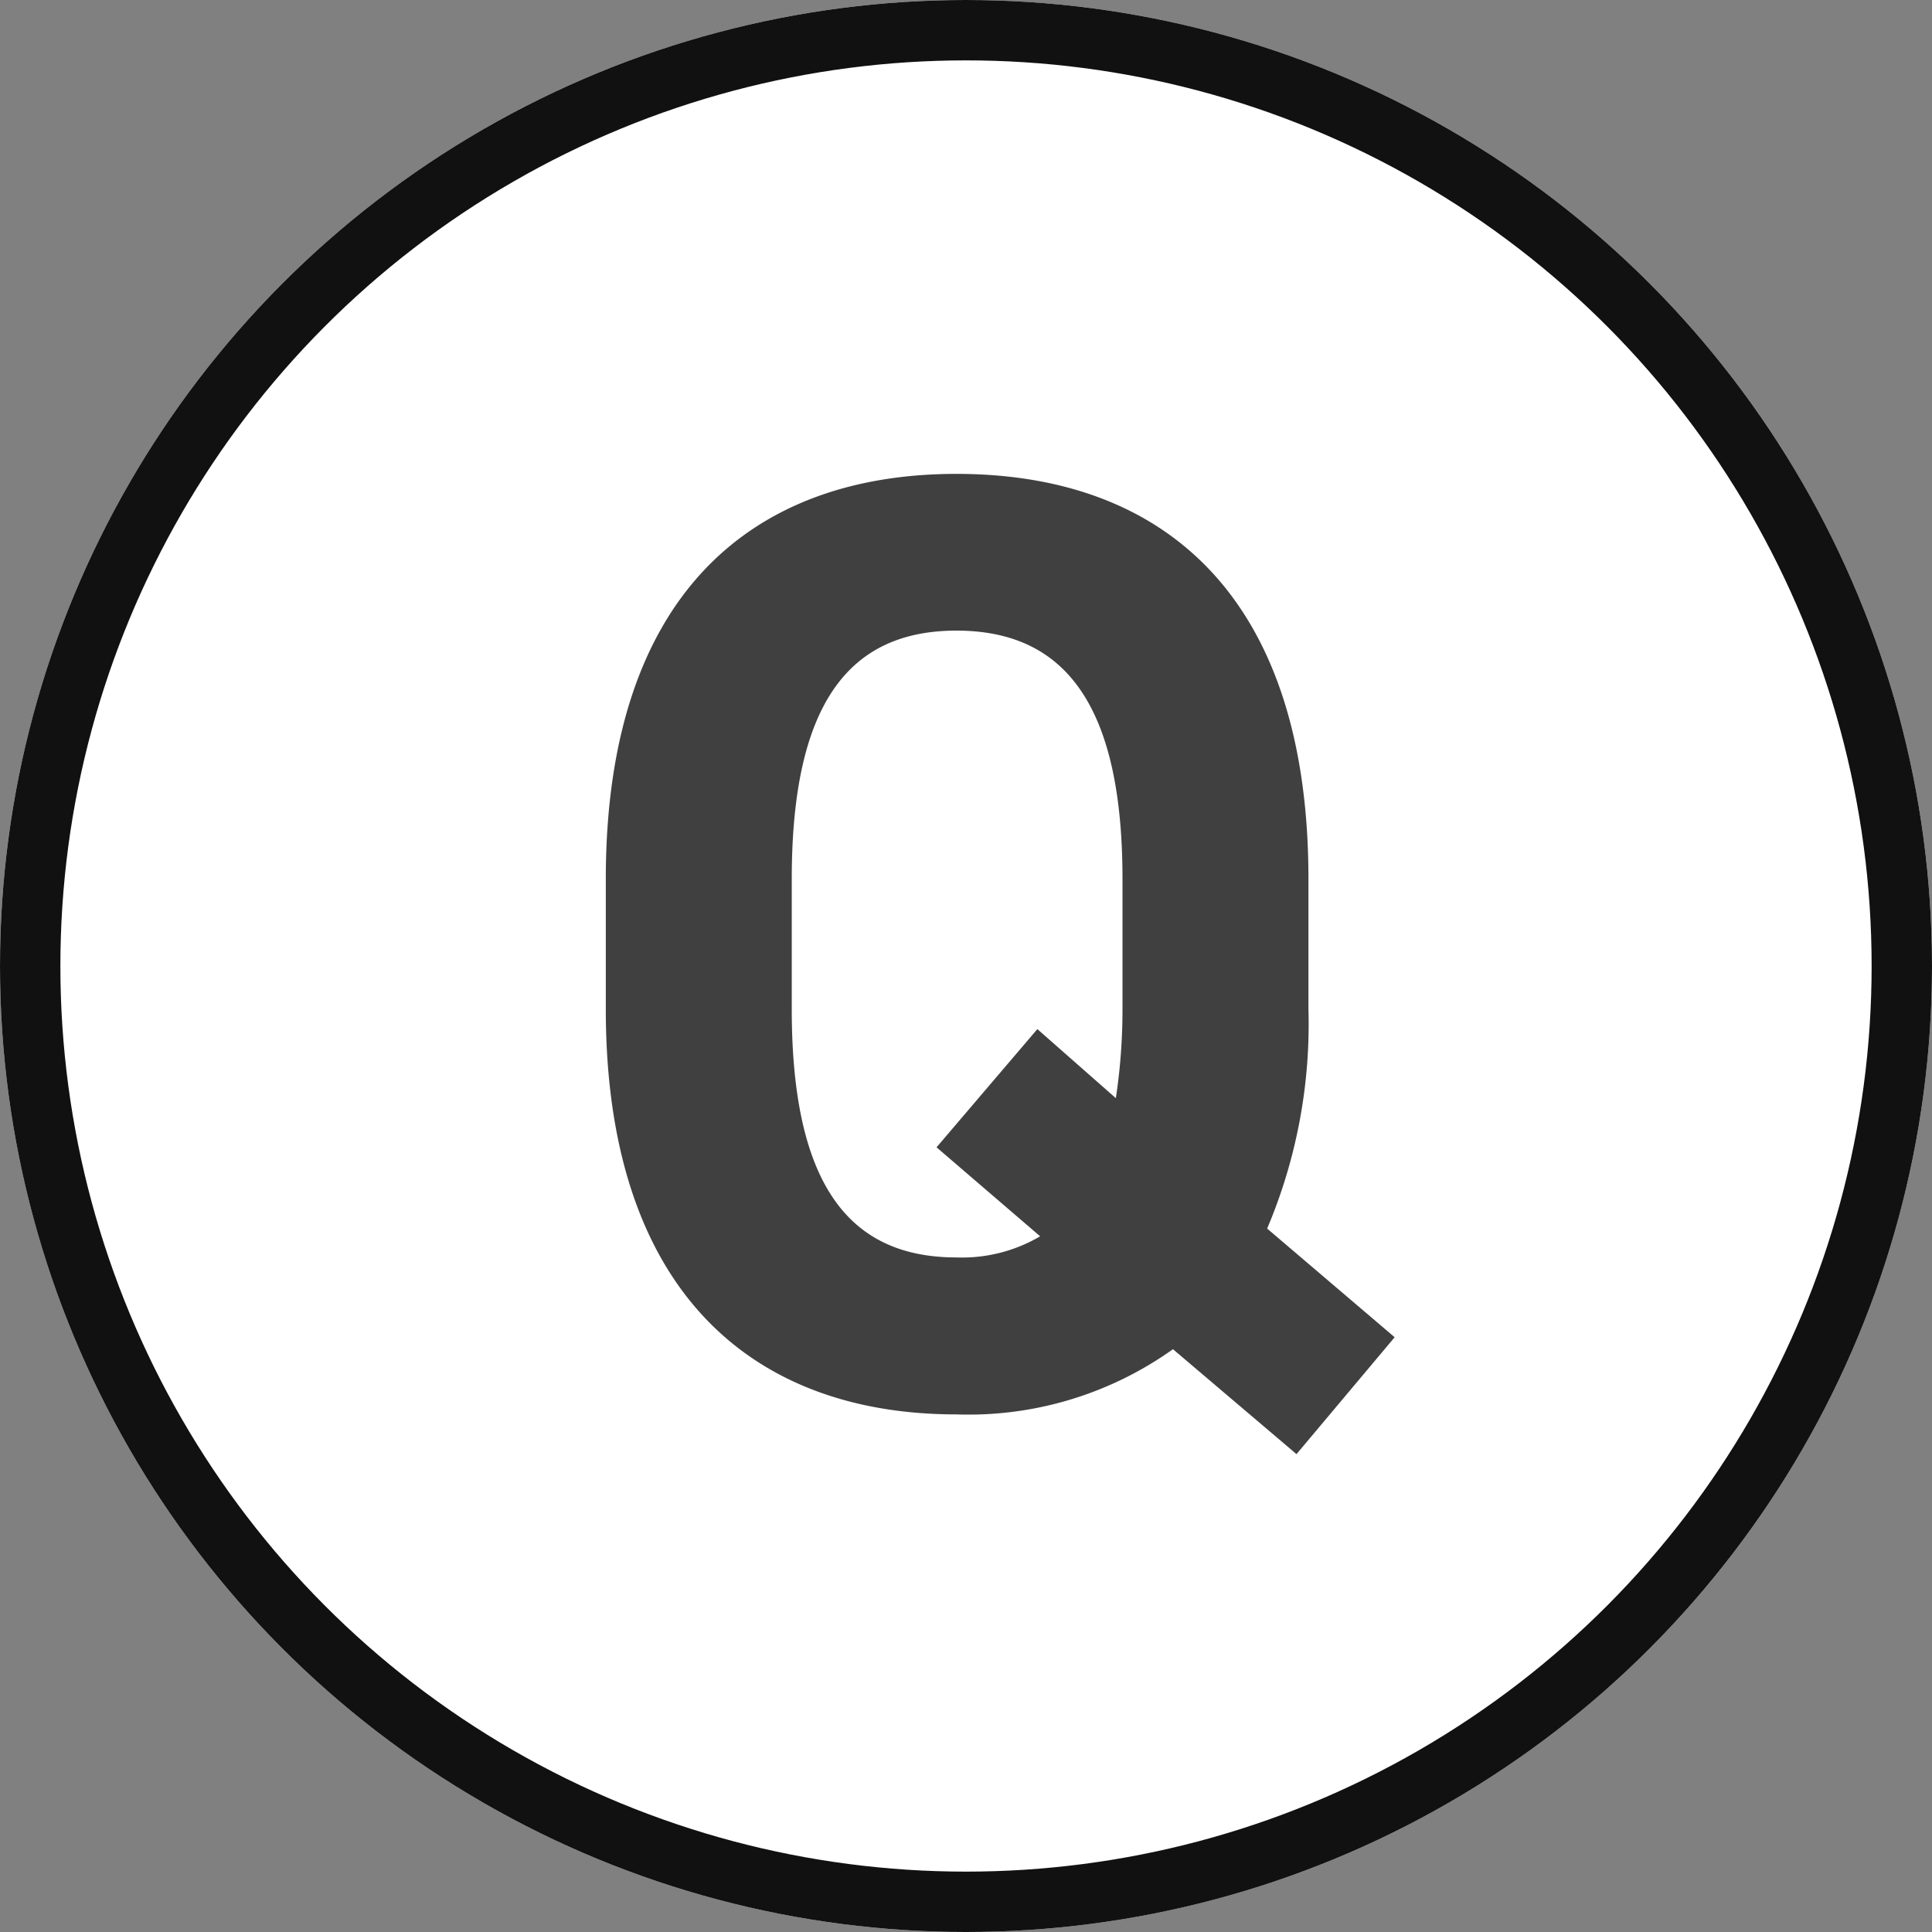
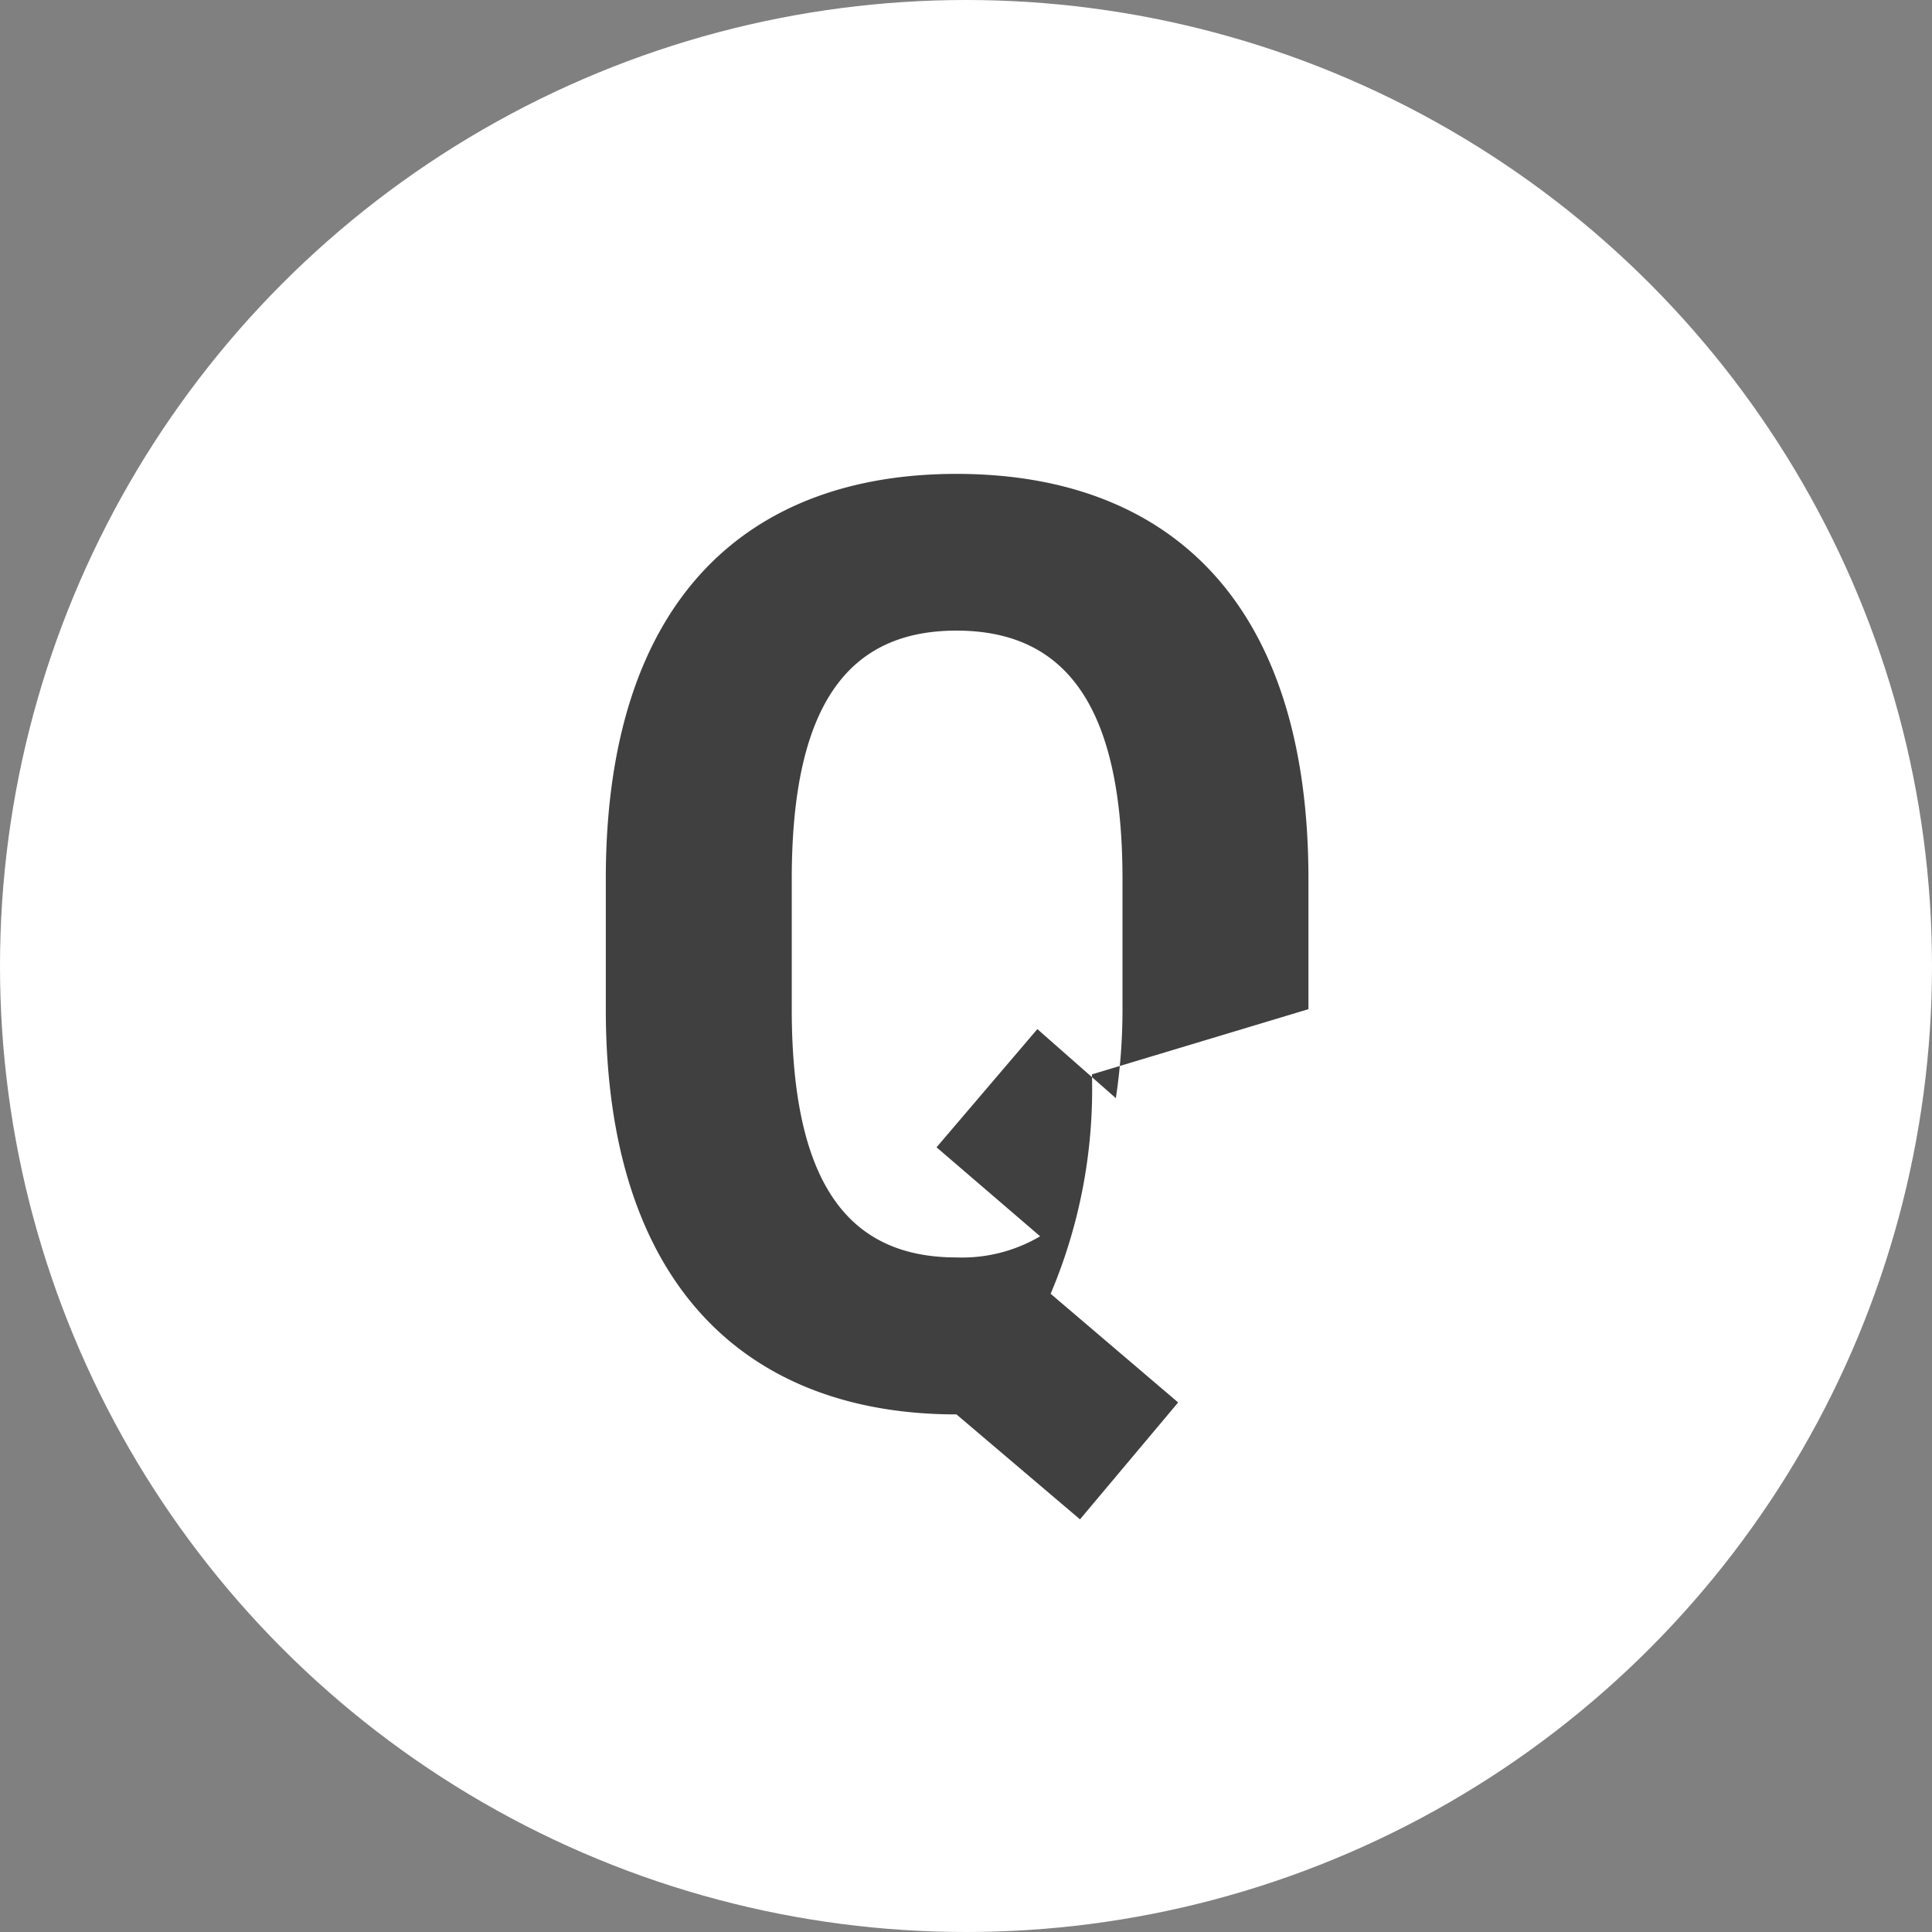
<svg xmlns="http://www.w3.org/2000/svg" height="32" viewBox="0 0 32 32" width="32">
  <rect x="0" y="0" width="32" height="32" fill="#808080" stroke="none" />
  <g fill="#fff" stroke="#111">
    <circle cx="16" cy="16" r="16" stroke="none" />
-     <circle cx="16" cy="16" fill="none" r="15.5" />
  </g>
-   <path d="m12.672-6.512v-2.156c0-4.686-2.4-6.71-5.83-6.71-3.41 0-5.808 2.024-5.808 6.71v2.156c0 4.642 2.398 6.712 5.808 6.712a5.831 5.831 0 0 0 3.586-1.08l2.046 1.738 1.626-1.936-2.112-1.8a8.686 8.686 0 0 0 .684-3.634zm-8.558-2.156c0-2.9.946-4.114 2.728-4.114s2.75 1.21 2.75 4.114v2.156a9.827 9.827 0 0 1 -.11 1.474l-1.3-1.144-1.67 1.958 1.716 1.474a2.548 2.548 0 0 1 -1.386.35c-1.782 0-2.728-1.21-2.728-4.114z" fill="#111" opacity=".8" transform="translate(9 23.227)" />
+   <path d="m12.672-6.512v-2.156c0-4.686-2.4-6.71-5.83-6.71-3.41 0-5.808 2.024-5.808 6.71v2.156c0 4.642 2.398 6.712 5.808 6.712l2.046 1.738 1.626-1.936-2.112-1.8a8.686 8.686 0 0 0 .684-3.634zm-8.558-2.156c0-2.9.946-4.114 2.728-4.114s2.75 1.21 2.75 4.114v2.156a9.827 9.827 0 0 1 -.11 1.474l-1.3-1.144-1.67 1.958 1.716 1.474a2.548 2.548 0 0 1 -1.386.35c-1.782 0-2.728-1.21-2.728-4.114z" fill="#111" opacity=".8" transform="translate(9 23.227)" />
</svg>